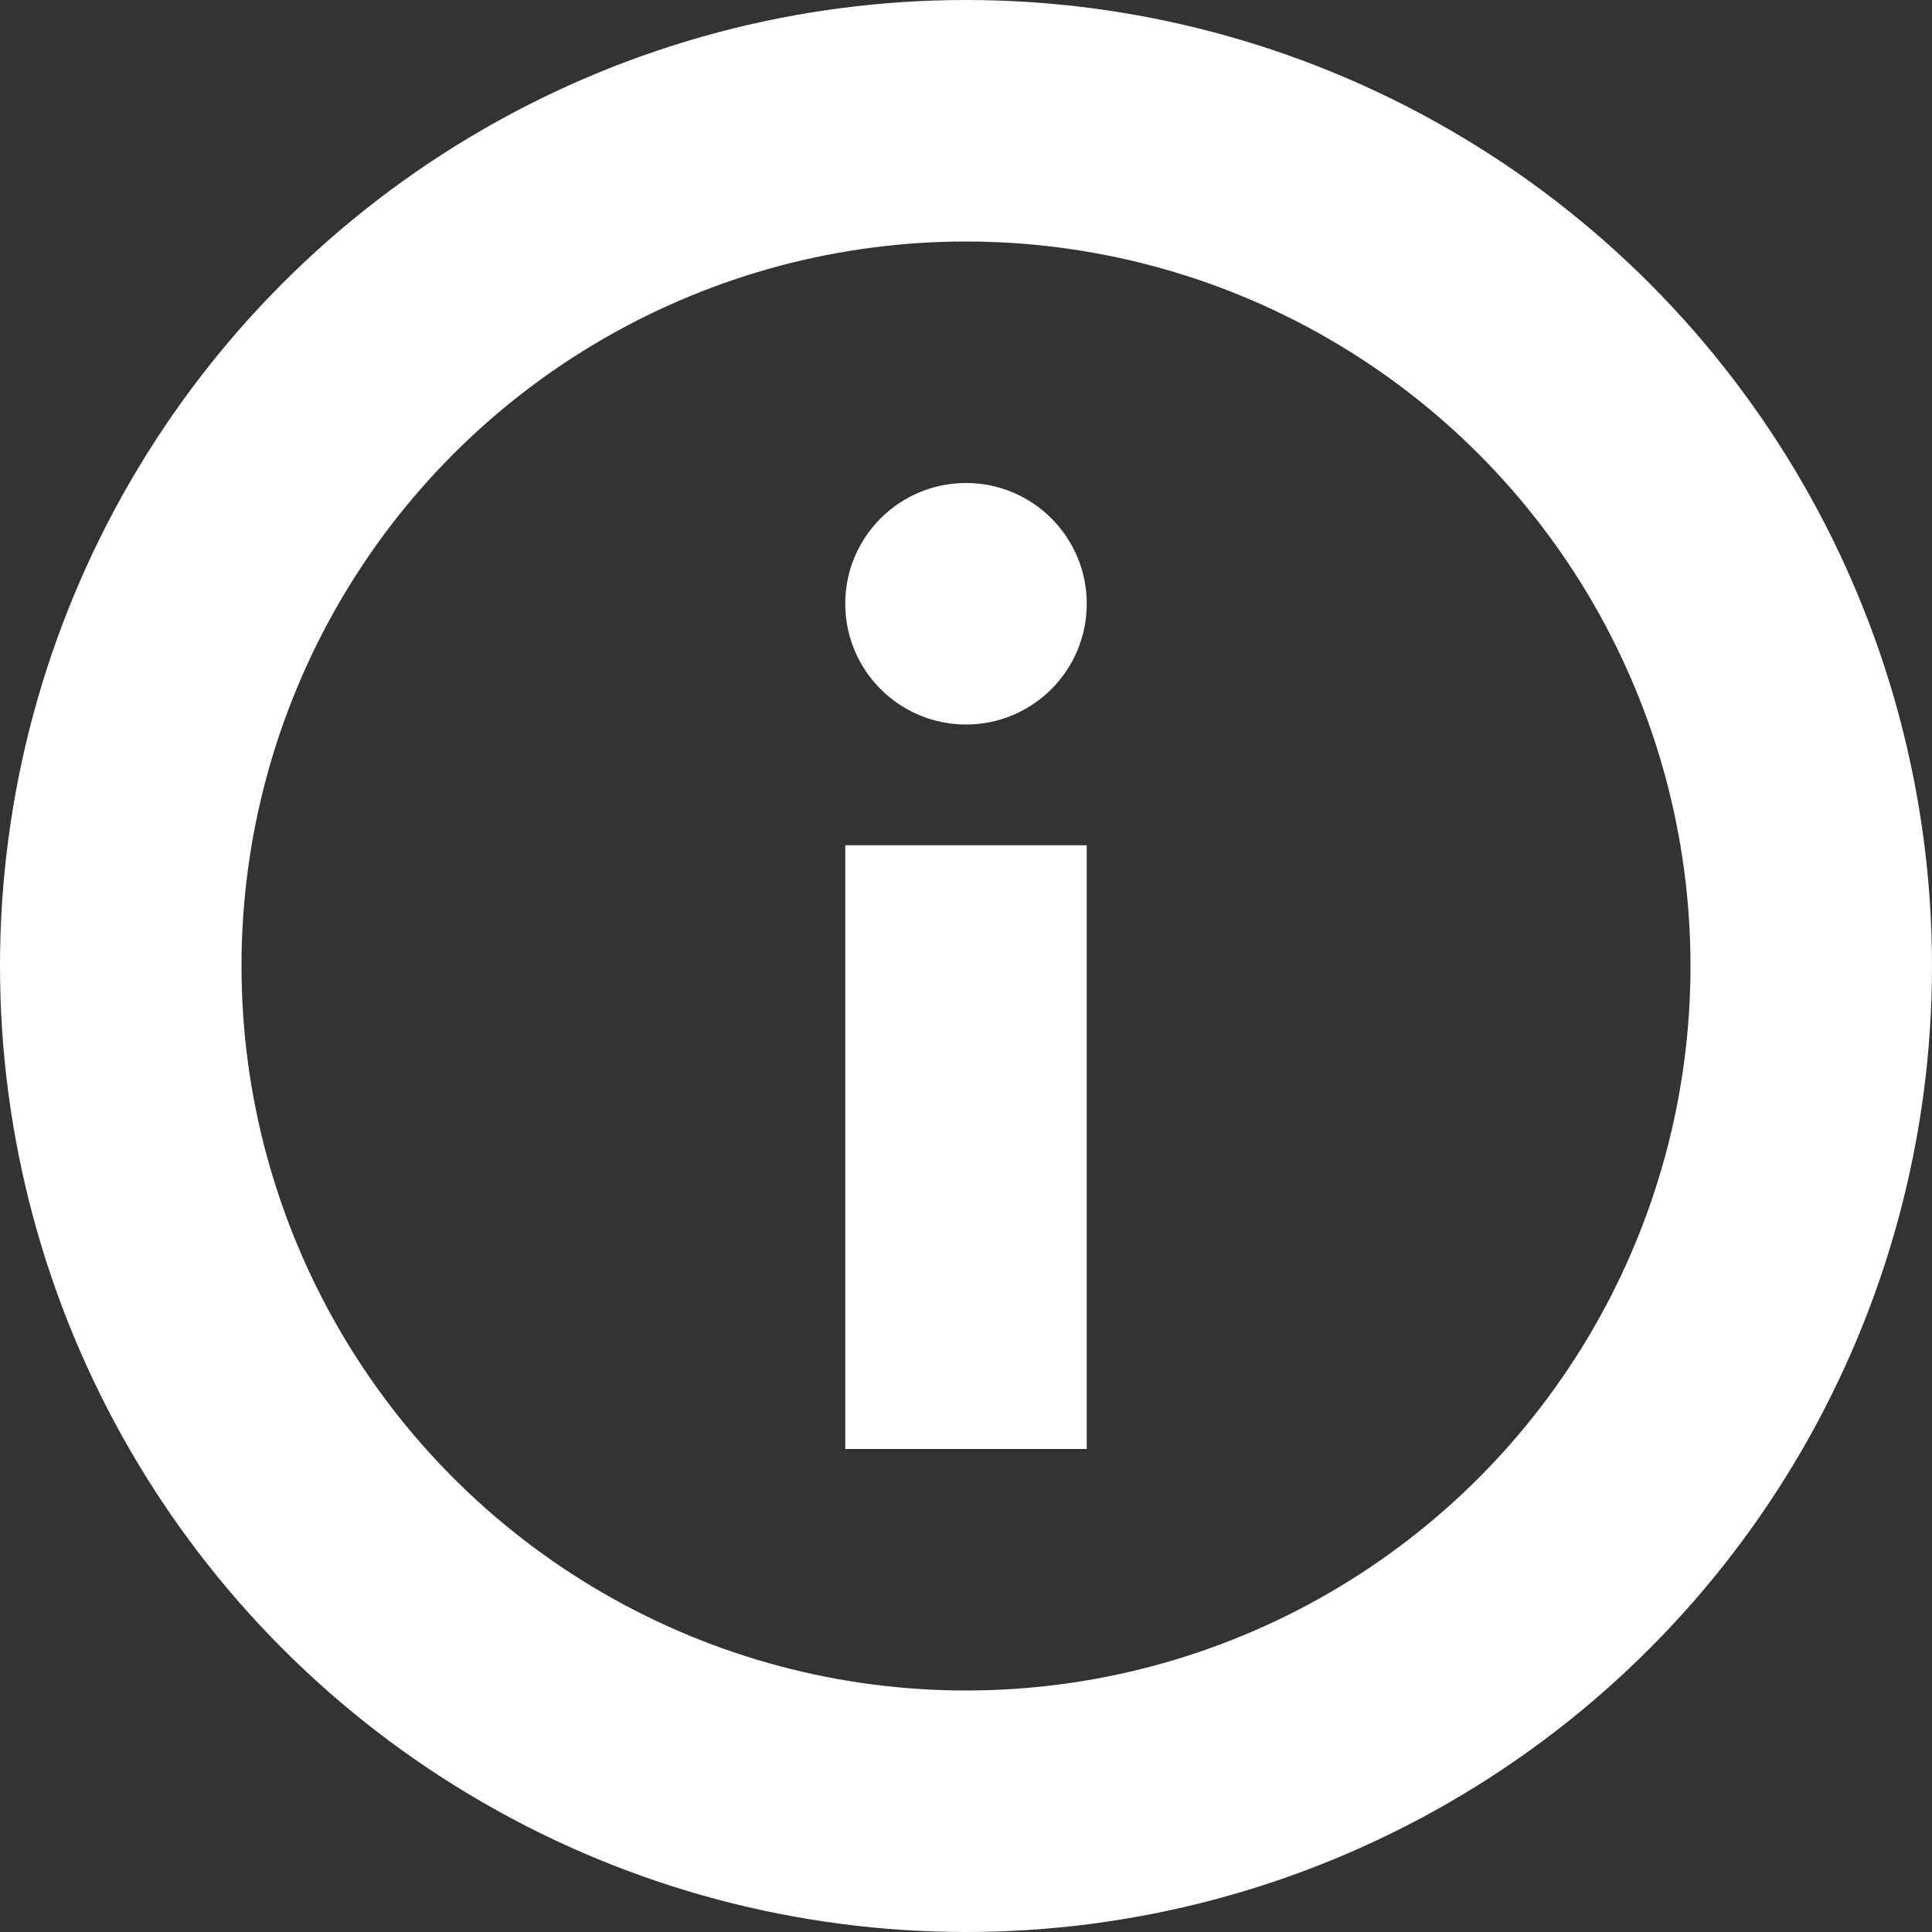
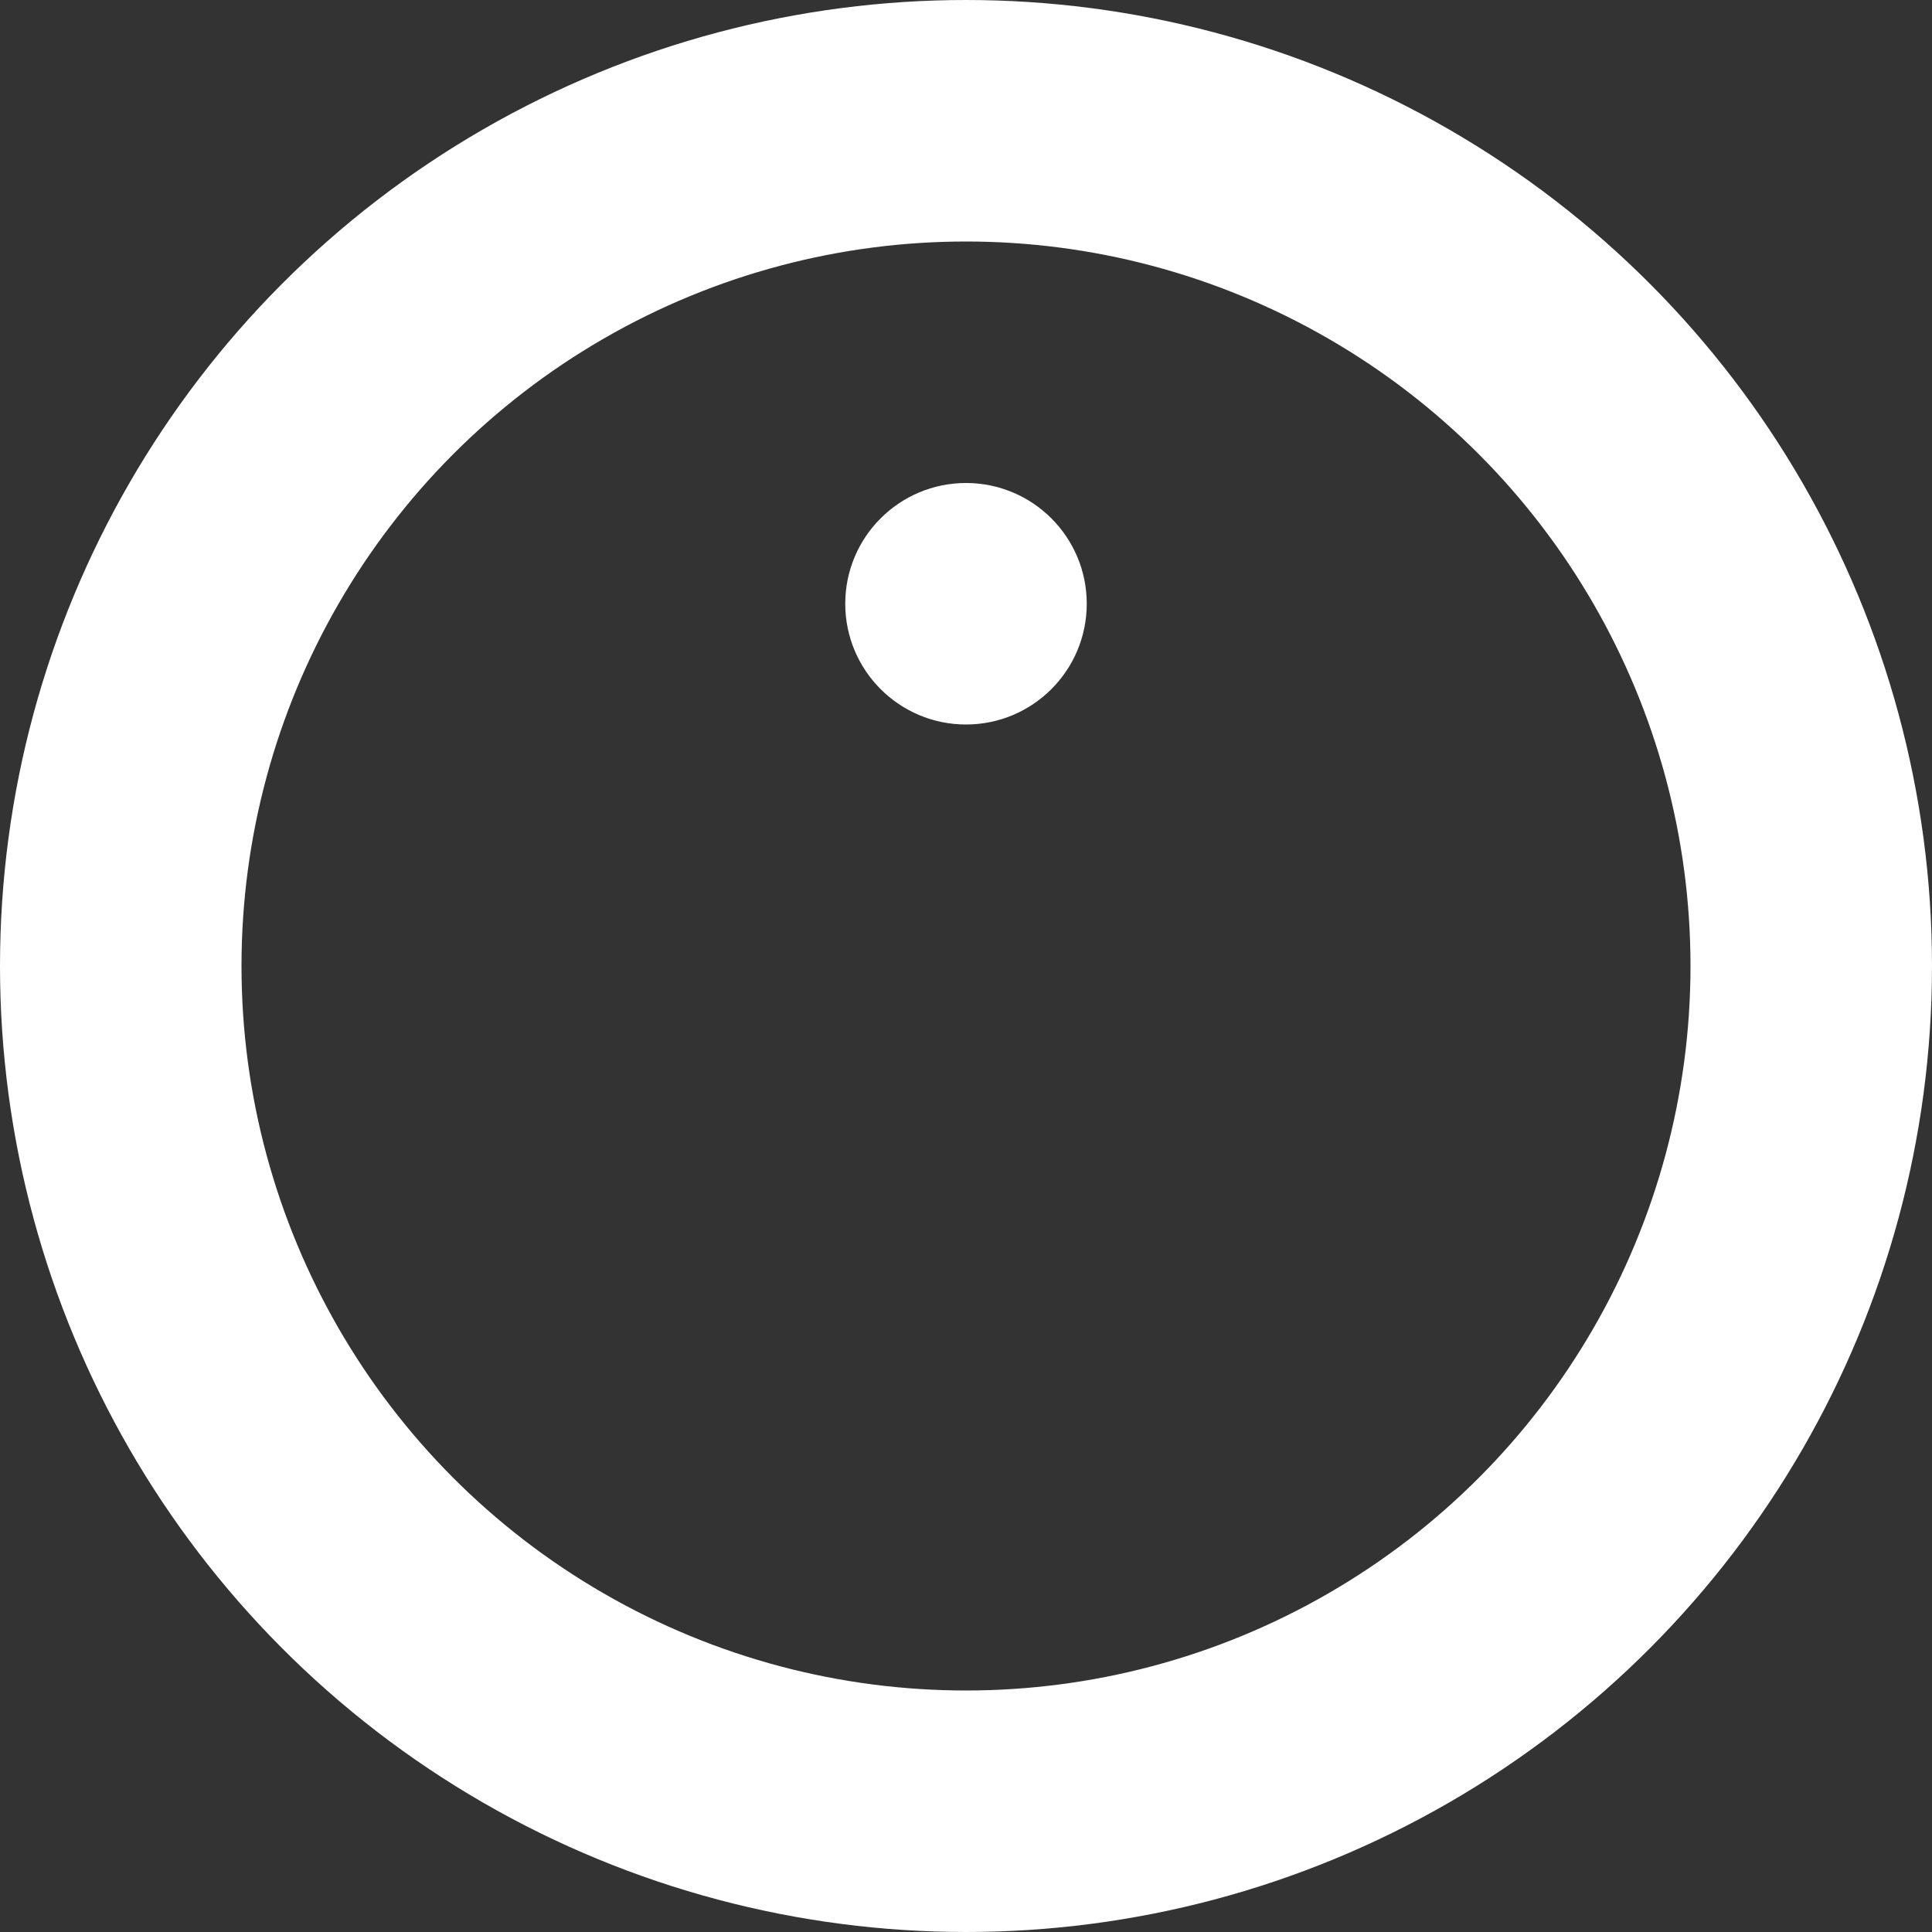
<svg xmlns="http://www.w3.org/2000/svg" width="16" height="16" viewBox="0 0 16 16" fill="none">
  <rect x="0" y="0" width="16" height="16" fill="#333333" stroke="none" />
  <circle cx="8" cy="5" r="1" fill="white" />
-   <rect x="7" y="7" width="2" height="5" fill="white" />
  <circle cx="8" cy="8" r="7" stroke="white" stroke-width="2" />
</svg>